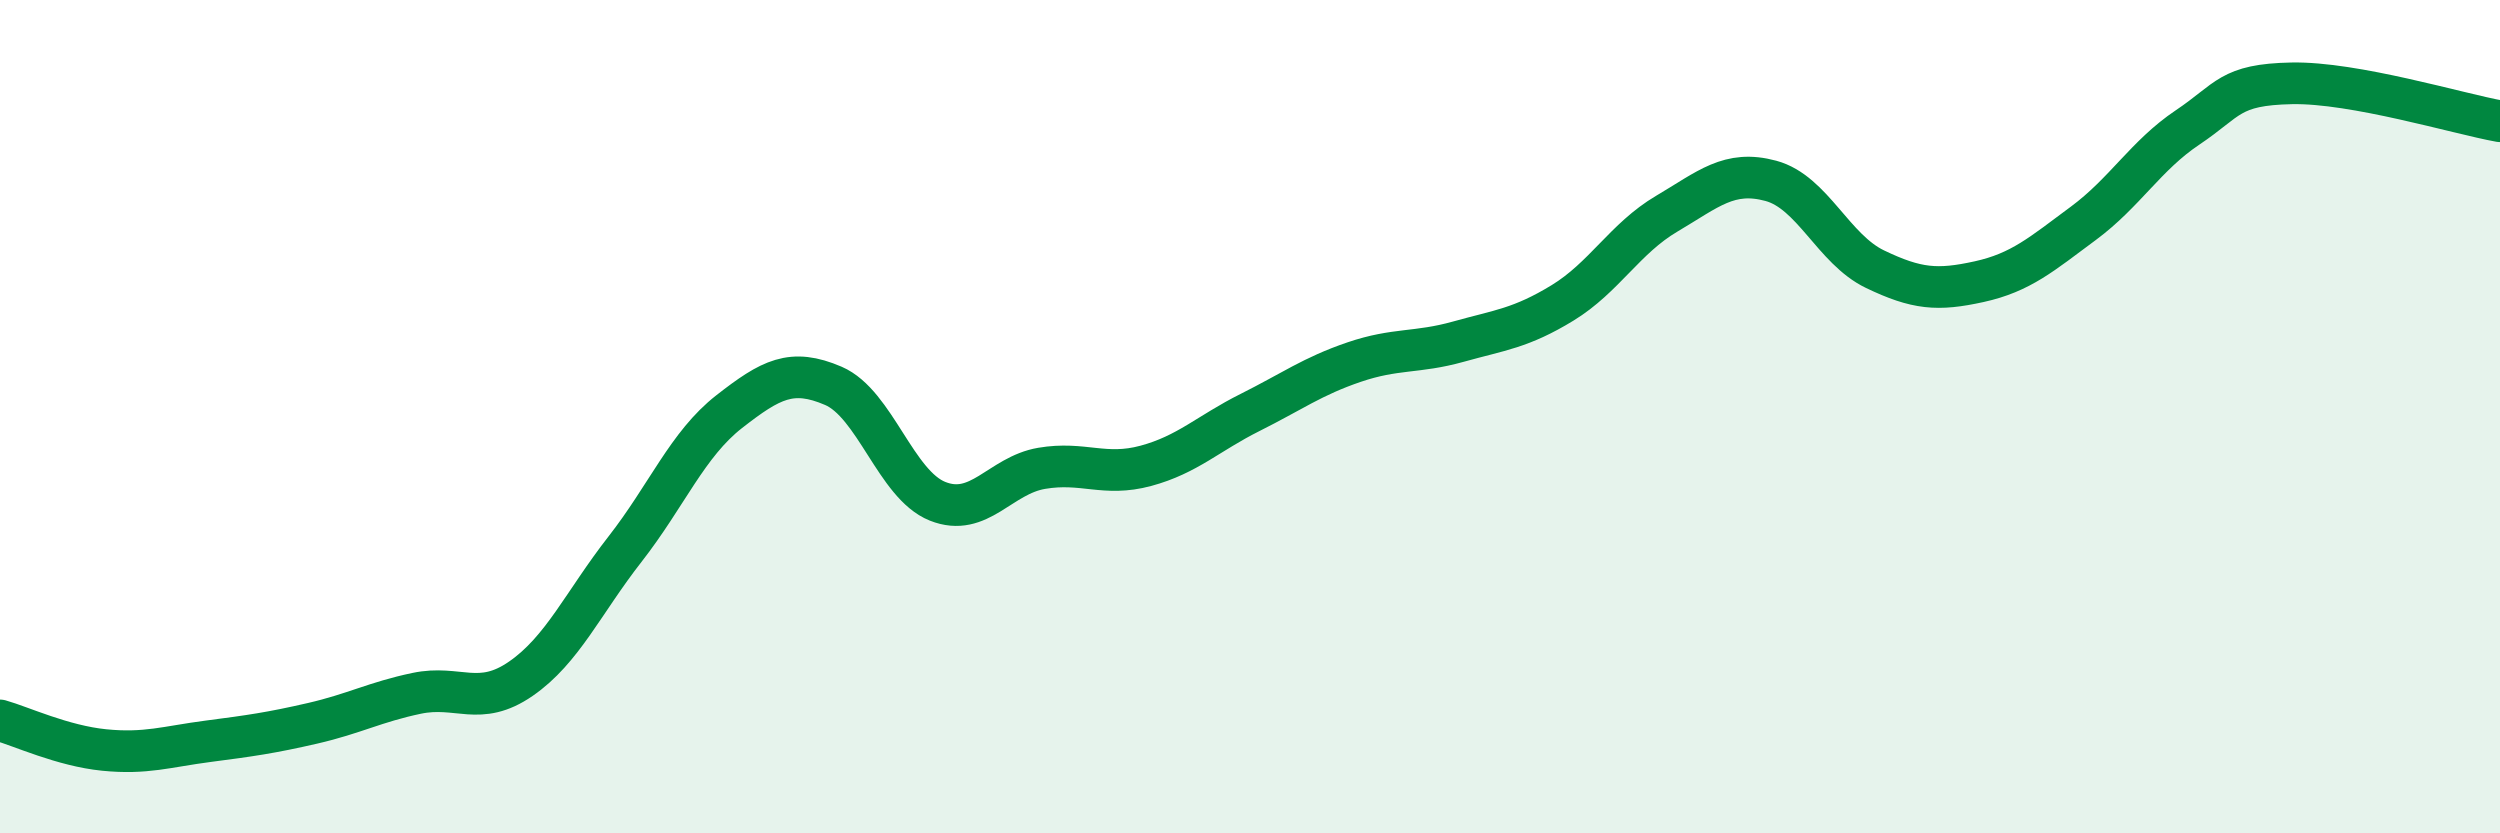
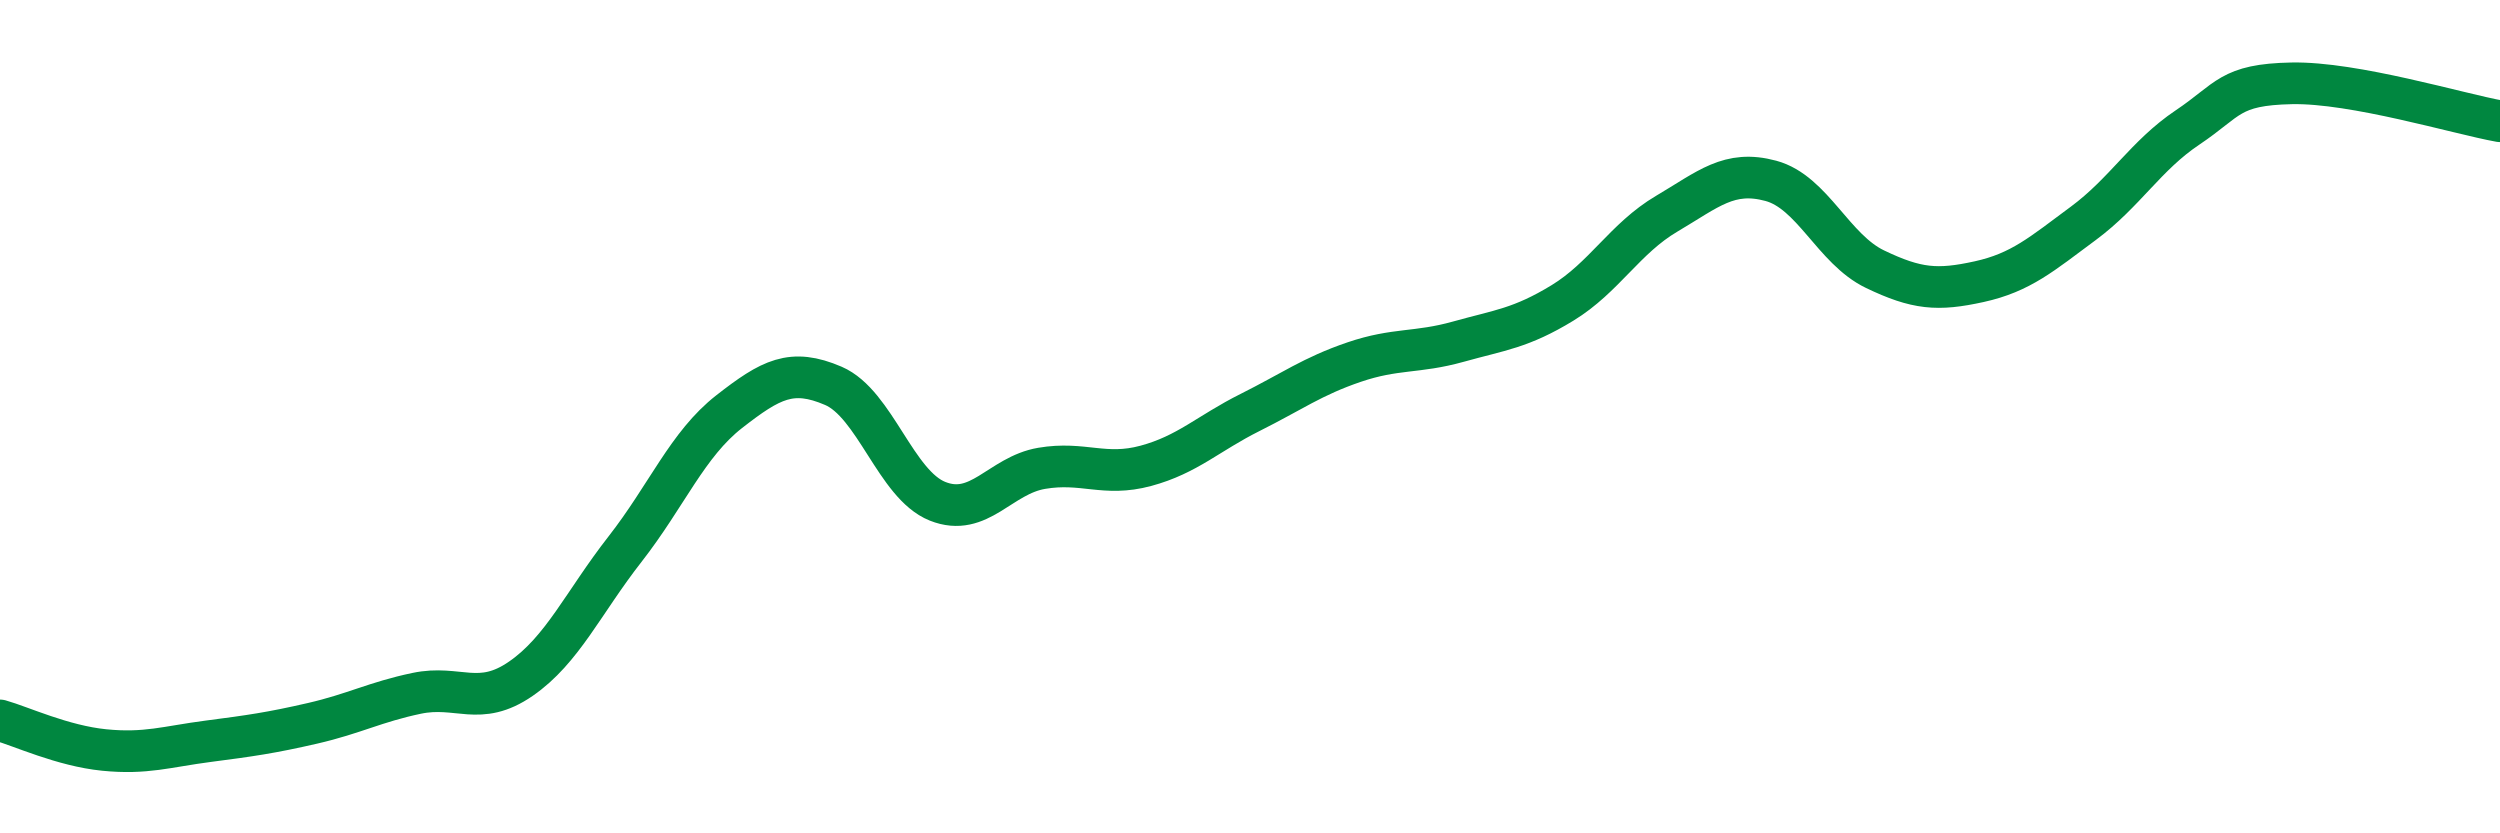
<svg xmlns="http://www.w3.org/2000/svg" width="60" height="20" viewBox="0 0 60 20">
-   <path d="M 0,17.29 C 0.5,17.43 1.5,17.9 2.5,18 C 3.5,18.1 4,17.92 5,17.79 C 6,17.66 6.5,17.59 7.5,17.36 C 8.5,17.13 9,16.85 10,16.64 C 11,16.43 11.5,16.98 12.5,16.29 C 13.5,15.6 14,14.46 15,13.18 C 16,11.9 16.5,10.66 17.5,9.88 C 18.5,9.1 19,8.83 20,9.26 C 21,9.69 21.5,11.63 22.5,12.03 C 23.5,12.43 24,11.41 25,11.24 C 26,11.07 26.5,11.45 27.5,11.18 C 28.5,10.91 29,10.4 30,9.9 C 31,9.4 31.5,9.03 32.5,8.69 C 33.5,8.35 34,8.48 35,8.2 C 36,7.92 36.5,7.88 37.5,7.27 C 38.5,6.66 39,5.72 40,5.13 C 41,4.54 41.5,4.07 42.5,4.34 C 43.5,4.61 44,5.98 45,6.46 C 46,6.94 46.5,6.98 47.5,6.76 C 48.5,6.54 49,6.1 50,5.36 C 51,4.62 51.5,3.73 52.5,3.06 C 53.5,2.39 53.5,2.03 55,2 C 56.5,1.97 59,2.73 60,2.91L60 20L0 20Z" fill="#008740" opacity="0.1" stroke-linecap="round" stroke-linejoin="round" />
  <path d="M 0,17.29 C 0.5,17.43 1.5,17.9 2.5,18 C 3.5,18.1 4,17.92 5,17.79 C 6,17.66 6.5,17.59 7.5,17.36 C 8.5,17.13 9,16.85 10,16.64 C 11,16.43 11.5,16.98 12.5,16.29 C 13.5,15.6 14,14.46 15,13.18 C 16,11.9 16.5,10.66 17.5,9.88 C 18.5,9.1 19,8.83 20,9.26 C 21,9.69 21.5,11.63 22.5,12.03 C 23.5,12.43 24,11.41 25,11.24 C 26,11.07 26.5,11.45 27.5,11.18 C 28.5,10.91 29,10.4 30,9.9 C 31,9.4 31.5,9.03 32.5,8.69 C 33.5,8.35 34,8.48 35,8.2 C 36,7.92 36.5,7.88 37.5,7.27 C 38.5,6.66 39,5.72 40,5.13 C 41,4.54 41.5,4.07 42.5,4.34 C 43.5,4.61 44,5.98 45,6.46 C 46,6.94 46.5,6.98 47.5,6.76 C 48.5,6.54 49,6.1 50,5.36 C 51,4.62 51.5,3.73 52.5,3.06 C 53.5,2.39 53.5,2.03 55,2 C 56.5,1.97 59,2.73 60,2.91" stroke="#008740" stroke-width="1" fill="none" stroke-linecap="round" stroke-linejoin="round" />
</svg>